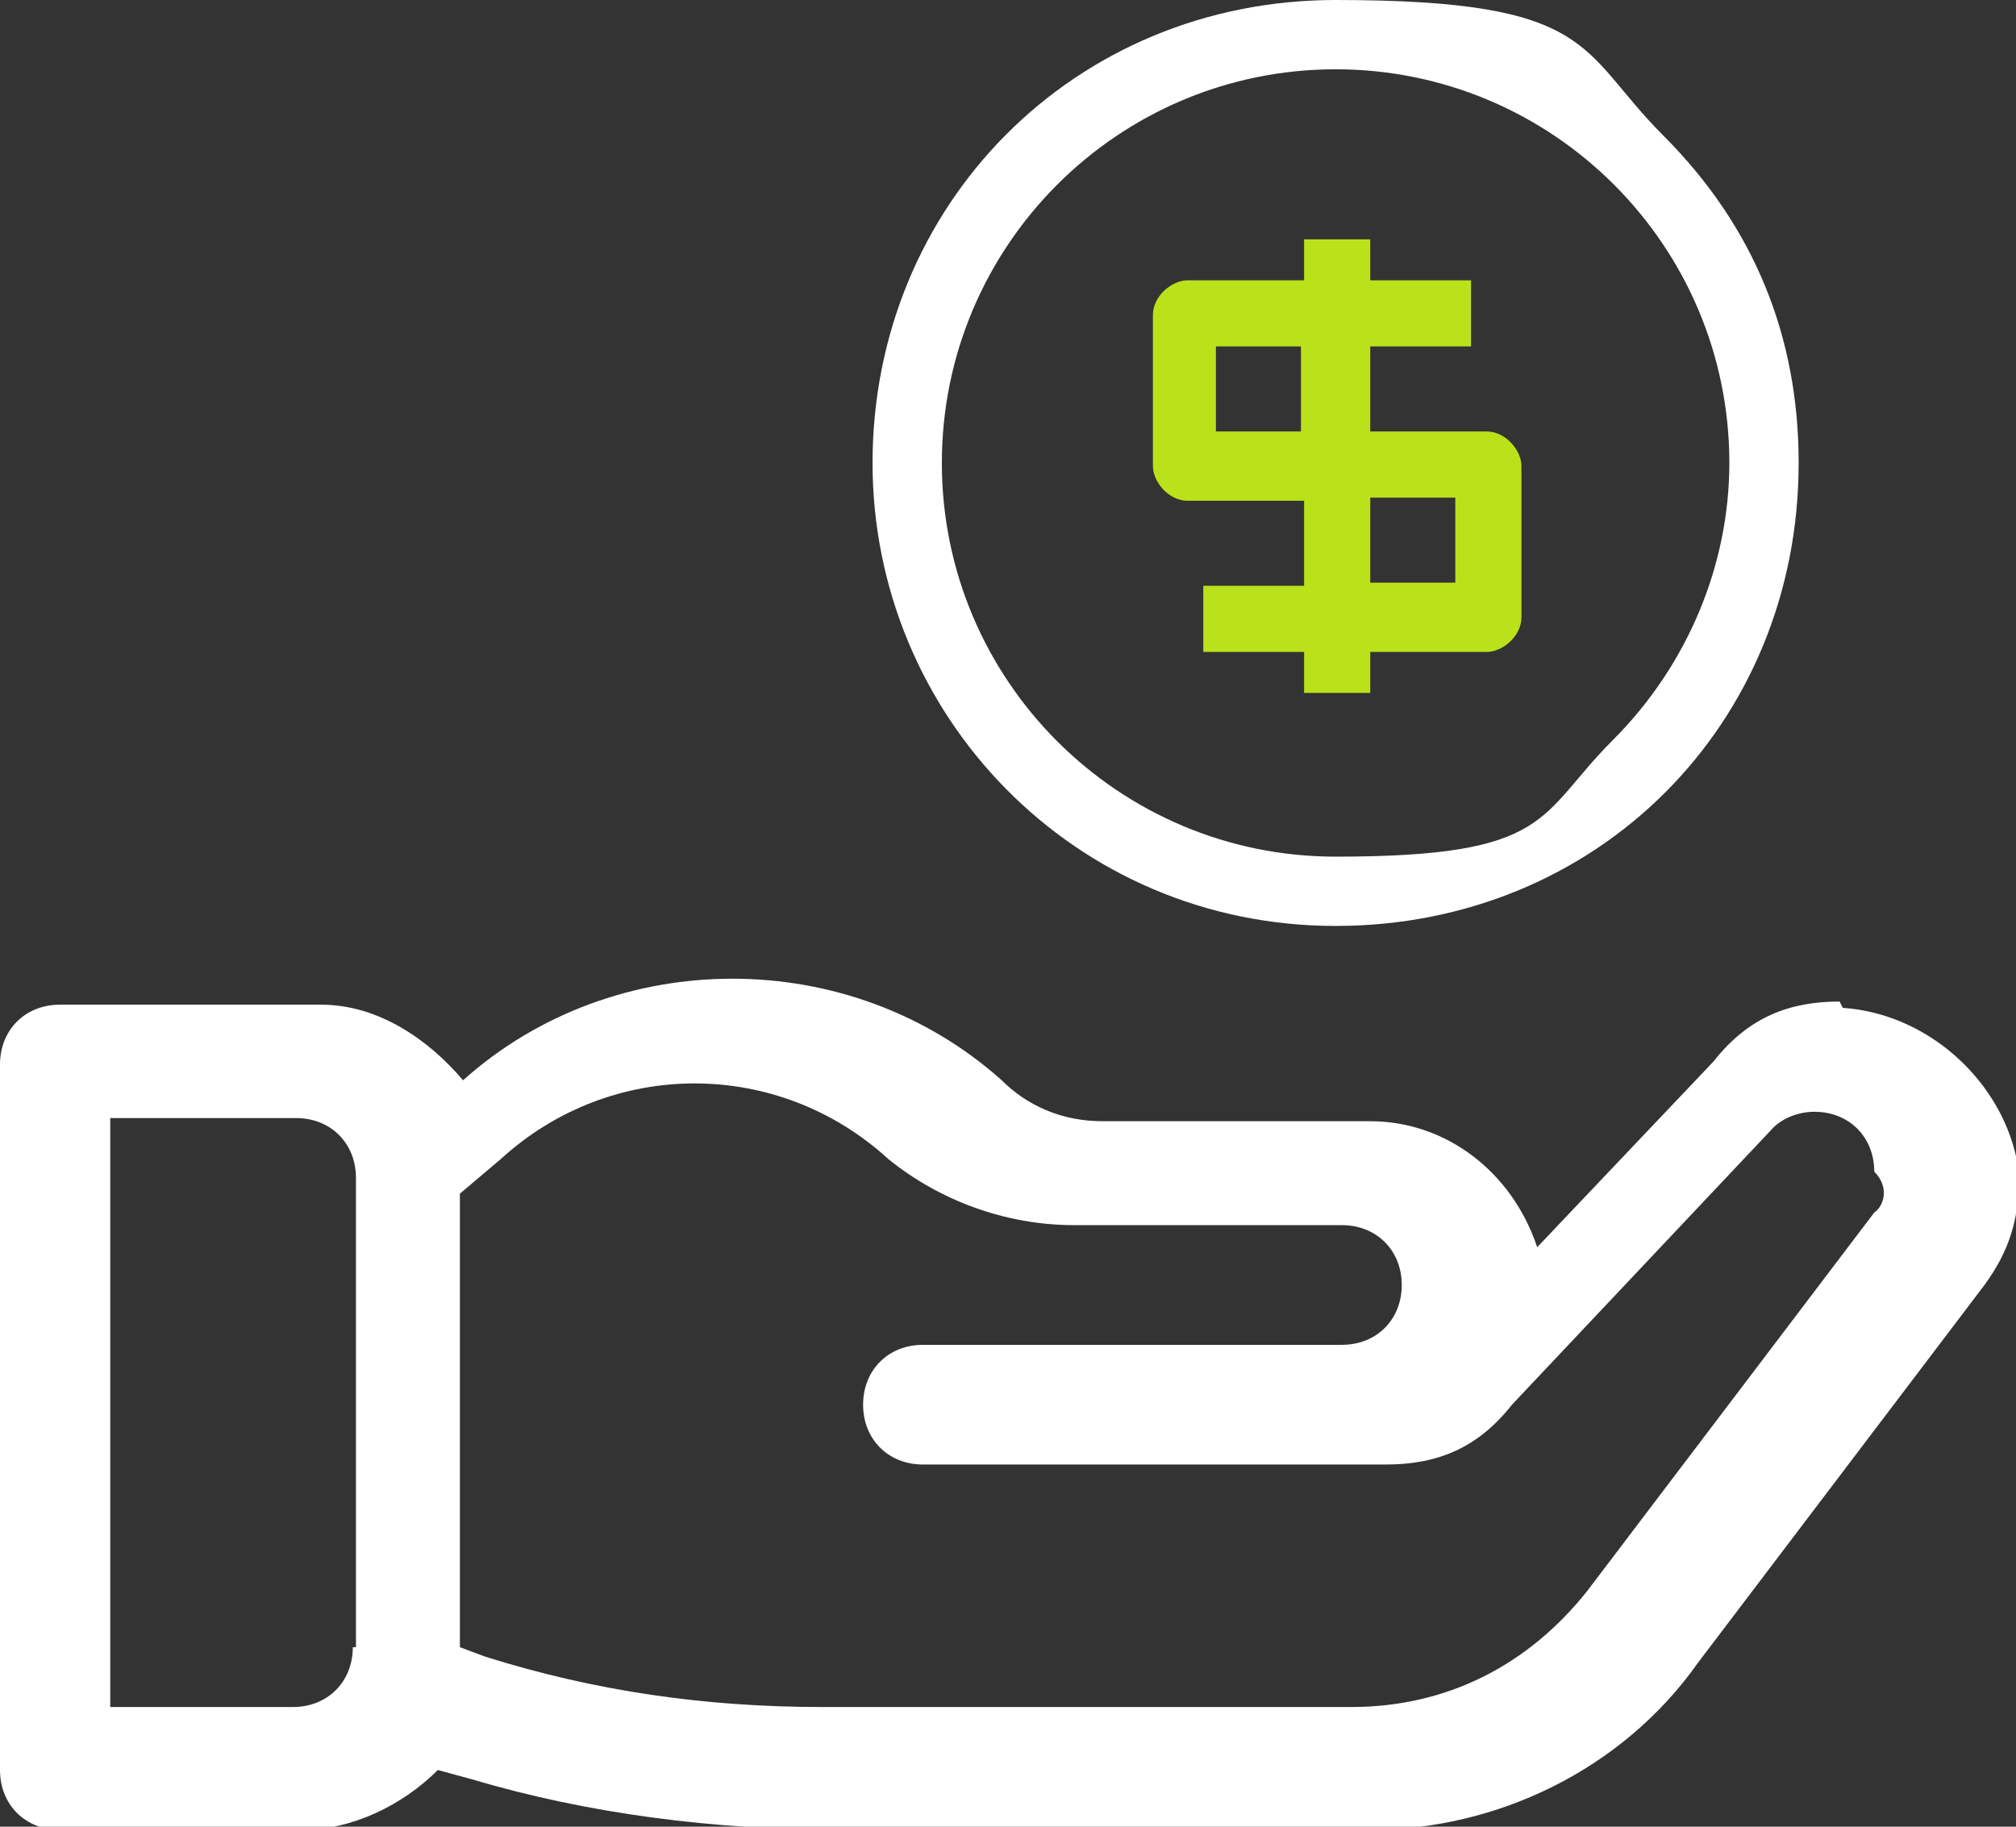
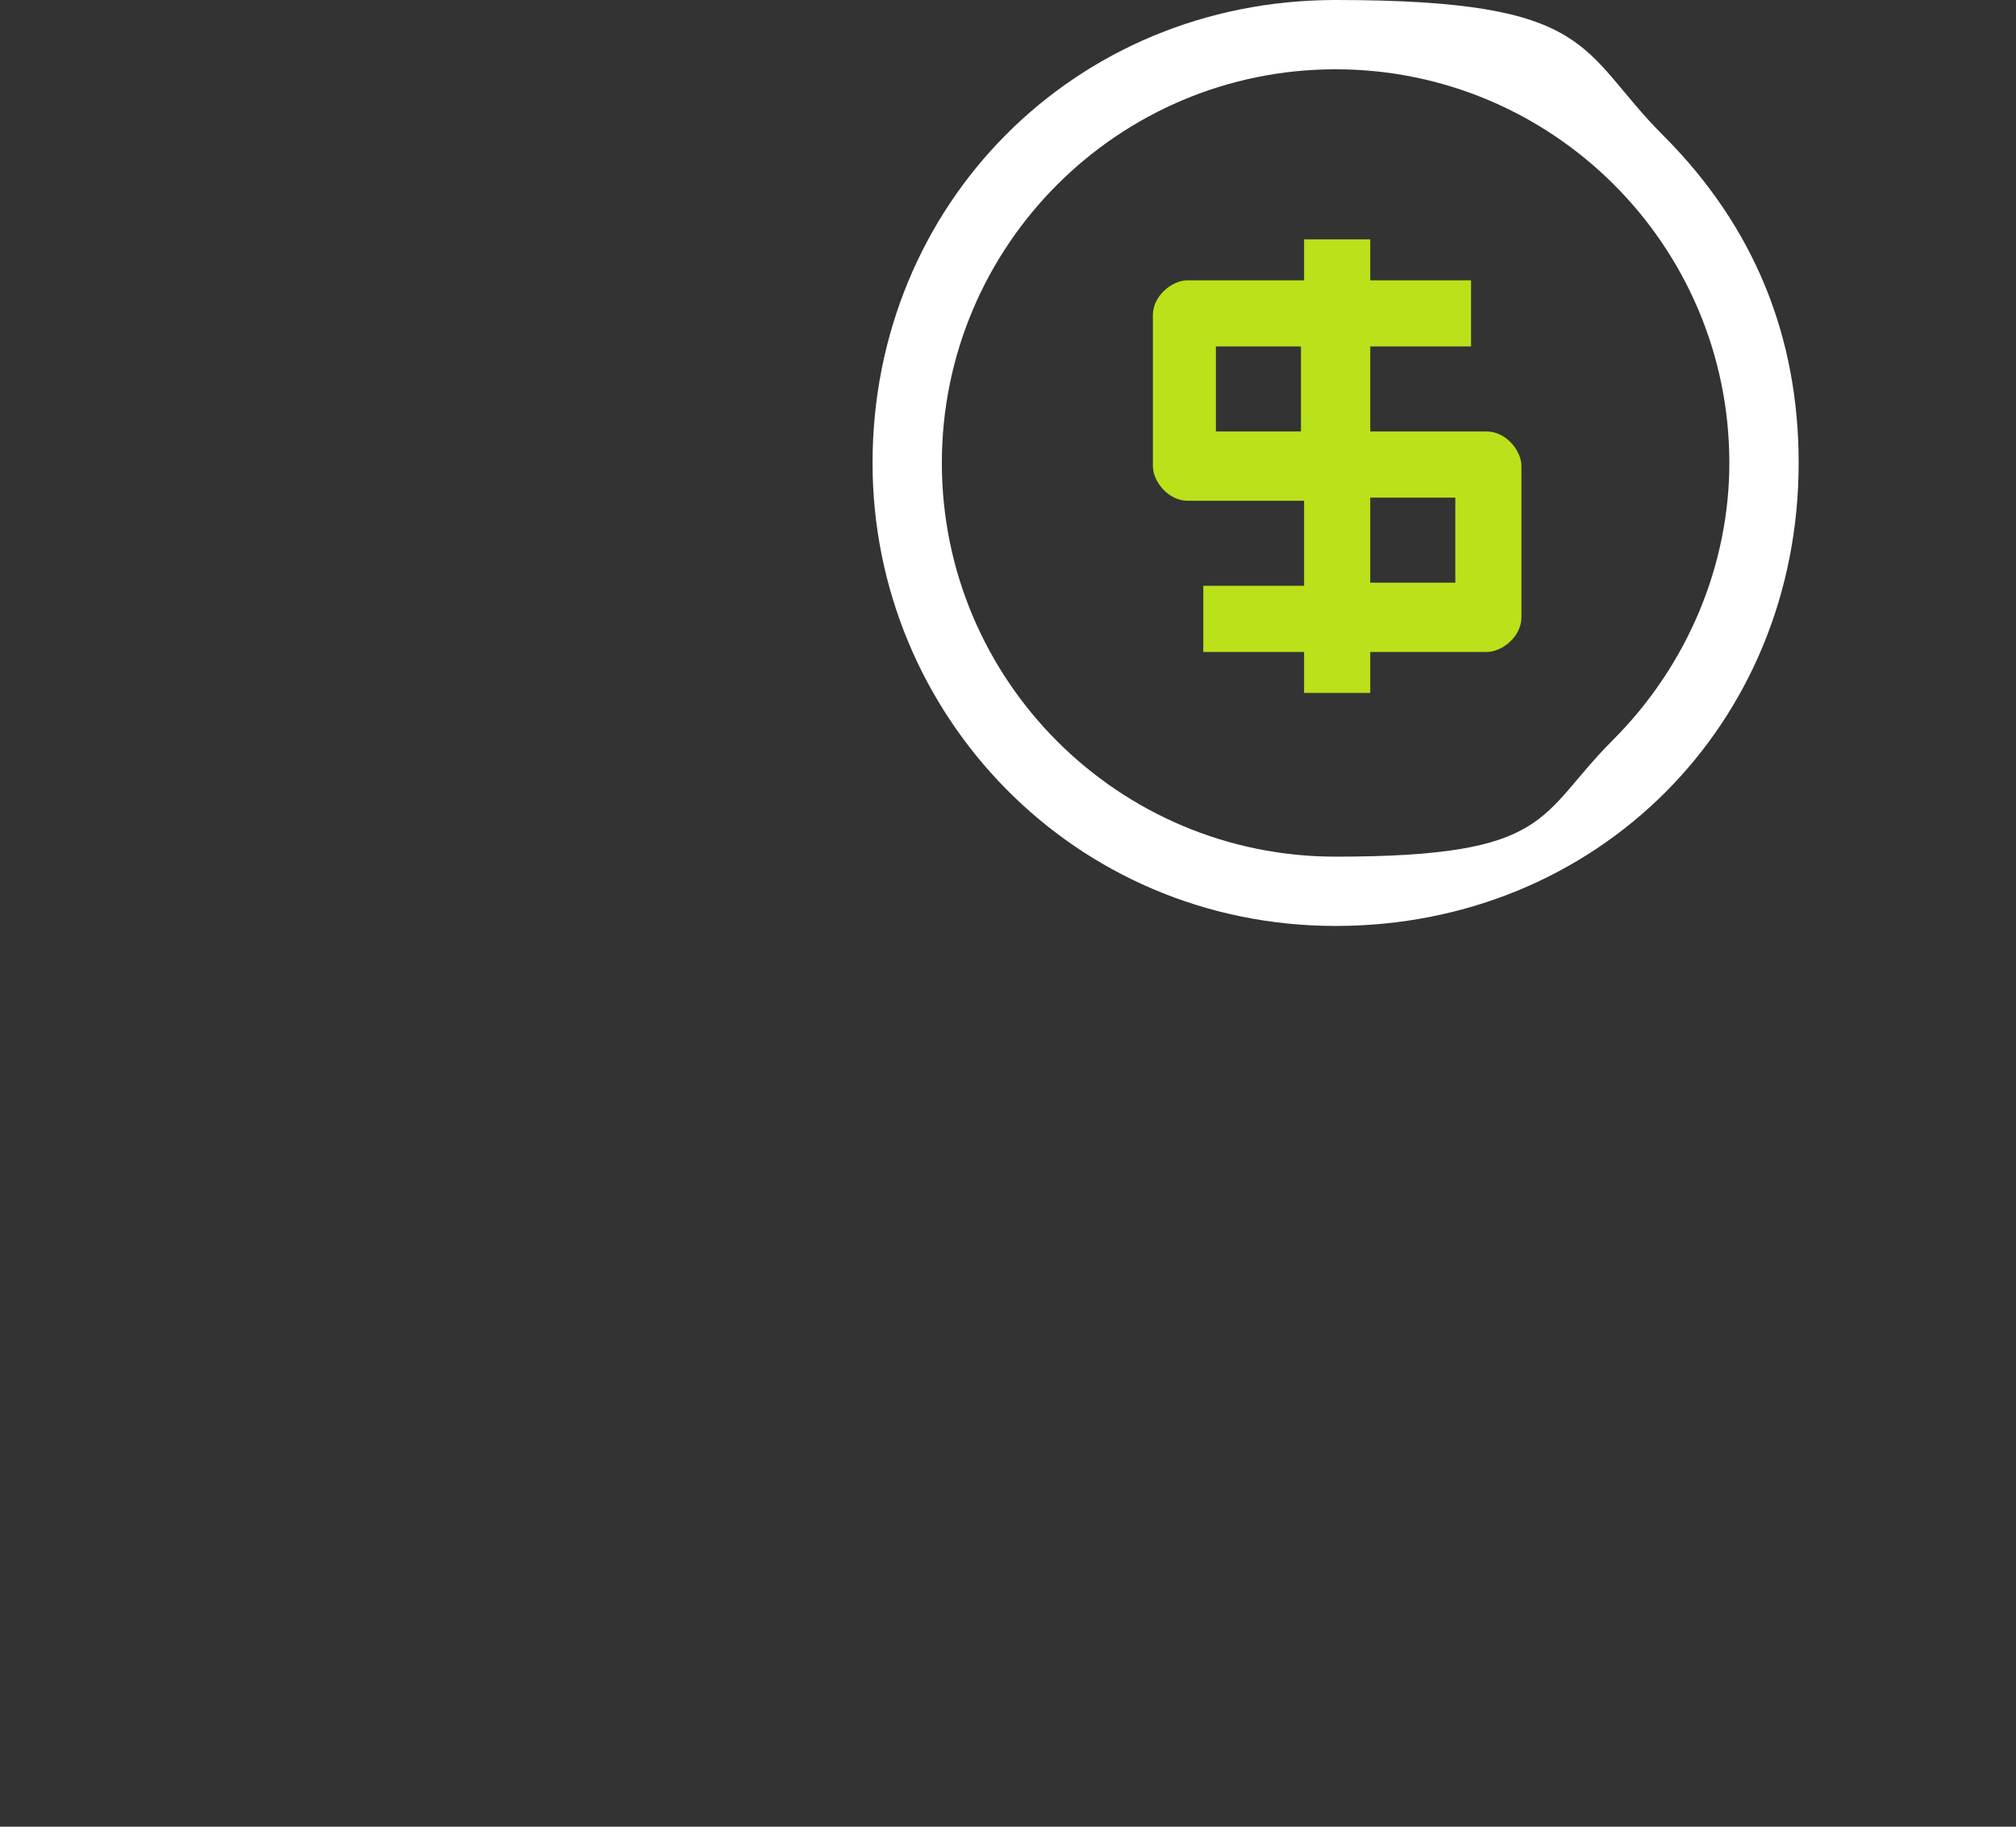
<svg xmlns="http://www.w3.org/2000/svg" id="Capa_1" data-name="Capa 1" version="1.1" viewBox="0 0 64 58">
  <rect x="0" y="0" width="64" height="58" fill="#333333" stroke="none" />
  <defs>
    <style>
      .cls-1, .cls-2 {
        fill-rule: evenodd;
      }

      .cls-1, .cls-2, .cls-3 {
        stroke-width: 0px;
      }

      .cls-1, .cls-3 {
        fill: #fff;
      }

      .cls-2 {
        fill: #bbe11a;
      }
    </style>
  </defs>
-   <path class="cls-3" d="M58.4,31.8c-1.6,0-2.9.5-4,1.9l-5.6,5.9c-.8-2.4-2.9-4-5.3-4h-8.5c-1.3,0-2.4-.5-3.2-1.3-4.8-4.3-12.3-4.3-17.1,0-1.1-1.3-2.7-2.4-4.5-2.4H1.9c-1.1,0-1.9.8-1.9,1.9v22.4c0,1.1.8,1.9,1.9,1.9h7.7c1.6,0,3.2-.8,4.3-1.9l1.1.3c3.7,1.1,7.7,1.6,11.7,1.6h16.8c4,0,8-1.9,10.4-5.3l9.1-12c.8-1.1,1.1-2.1,1.1-3.5-.3-2.7-2.7-5.1-5.6-5.3ZM11.2,52.3c0,1.1-.8,1.9-1.9,1.9H3.5v-18.7h5.9c1.1,0,1.9.8,1.9,1.9v14.9ZM59.5,38.5l-9.1,12c-1.9,2.4-4.5,3.7-7.5,3.7h-16.8c-3.7,0-7.2-.5-10.7-1.6l-.8-.3v-14.4l1.3-1.1c3.5-3.2,8.8-3.2,12.3,0,1.6,1.3,3.7,2.1,5.9,2.1h8.5c1.1,0,1.9.8,1.9,1.9s-.8,1.9-1.9,1.9h-13.3c-1.1,0-1.9.8-1.9,1.9s.8,1.9,1.9,1.9h14.7c1.6,0,2.9-.5,4-1.9l8.3-8.8c.3-.3.8-.5,1.3-.5,1.1,0,1.9.8,1.9,1.9.5.5.3,1.1,0,1.3Z" />
  <path class="cls-1" d="M27.7,14.7C27.7,6.5,34.1,0,42.4,0s7.7,1.6,10.4,4.3c2.9,2.9,4.3,6.4,4.3,10.4,0,8.3-6.4,14.7-14.7,14.7s-14.7-6.7-14.7-14.7ZM29.9,14.7c0,6.9,5.6,12.5,12.5,12.5s6.4-1.3,8.8-3.7c2.4-2.4,3.7-5.6,3.7-8.8,0-6.9-5.6-12.5-12.5-12.5s-12.5,5.6-12.5,12.5Z" />
  <path class="cls-2" d="M47.2,13.7h-3.7v-2.7h3.2v-2.1h-3.2v-1.3h-2.1v1.3h-3.7c-.5,0-1.1.5-1.1,1.1v4.8c0,.5.5,1.1,1.1,1.1h3.7v2.7h-3.2v2.1h3.2v1.3h2.1v-1.3h3.7c.5,0,1.1-.5,1.1-1.1v-4.8c0-.5-.5-1.1-1.1-1.1ZM41.3,13.7h-2.7v-2.7h2.7v2.7ZM43.5,18.5h2.7v-2.7h-2.7v2.7Z" />
</svg>